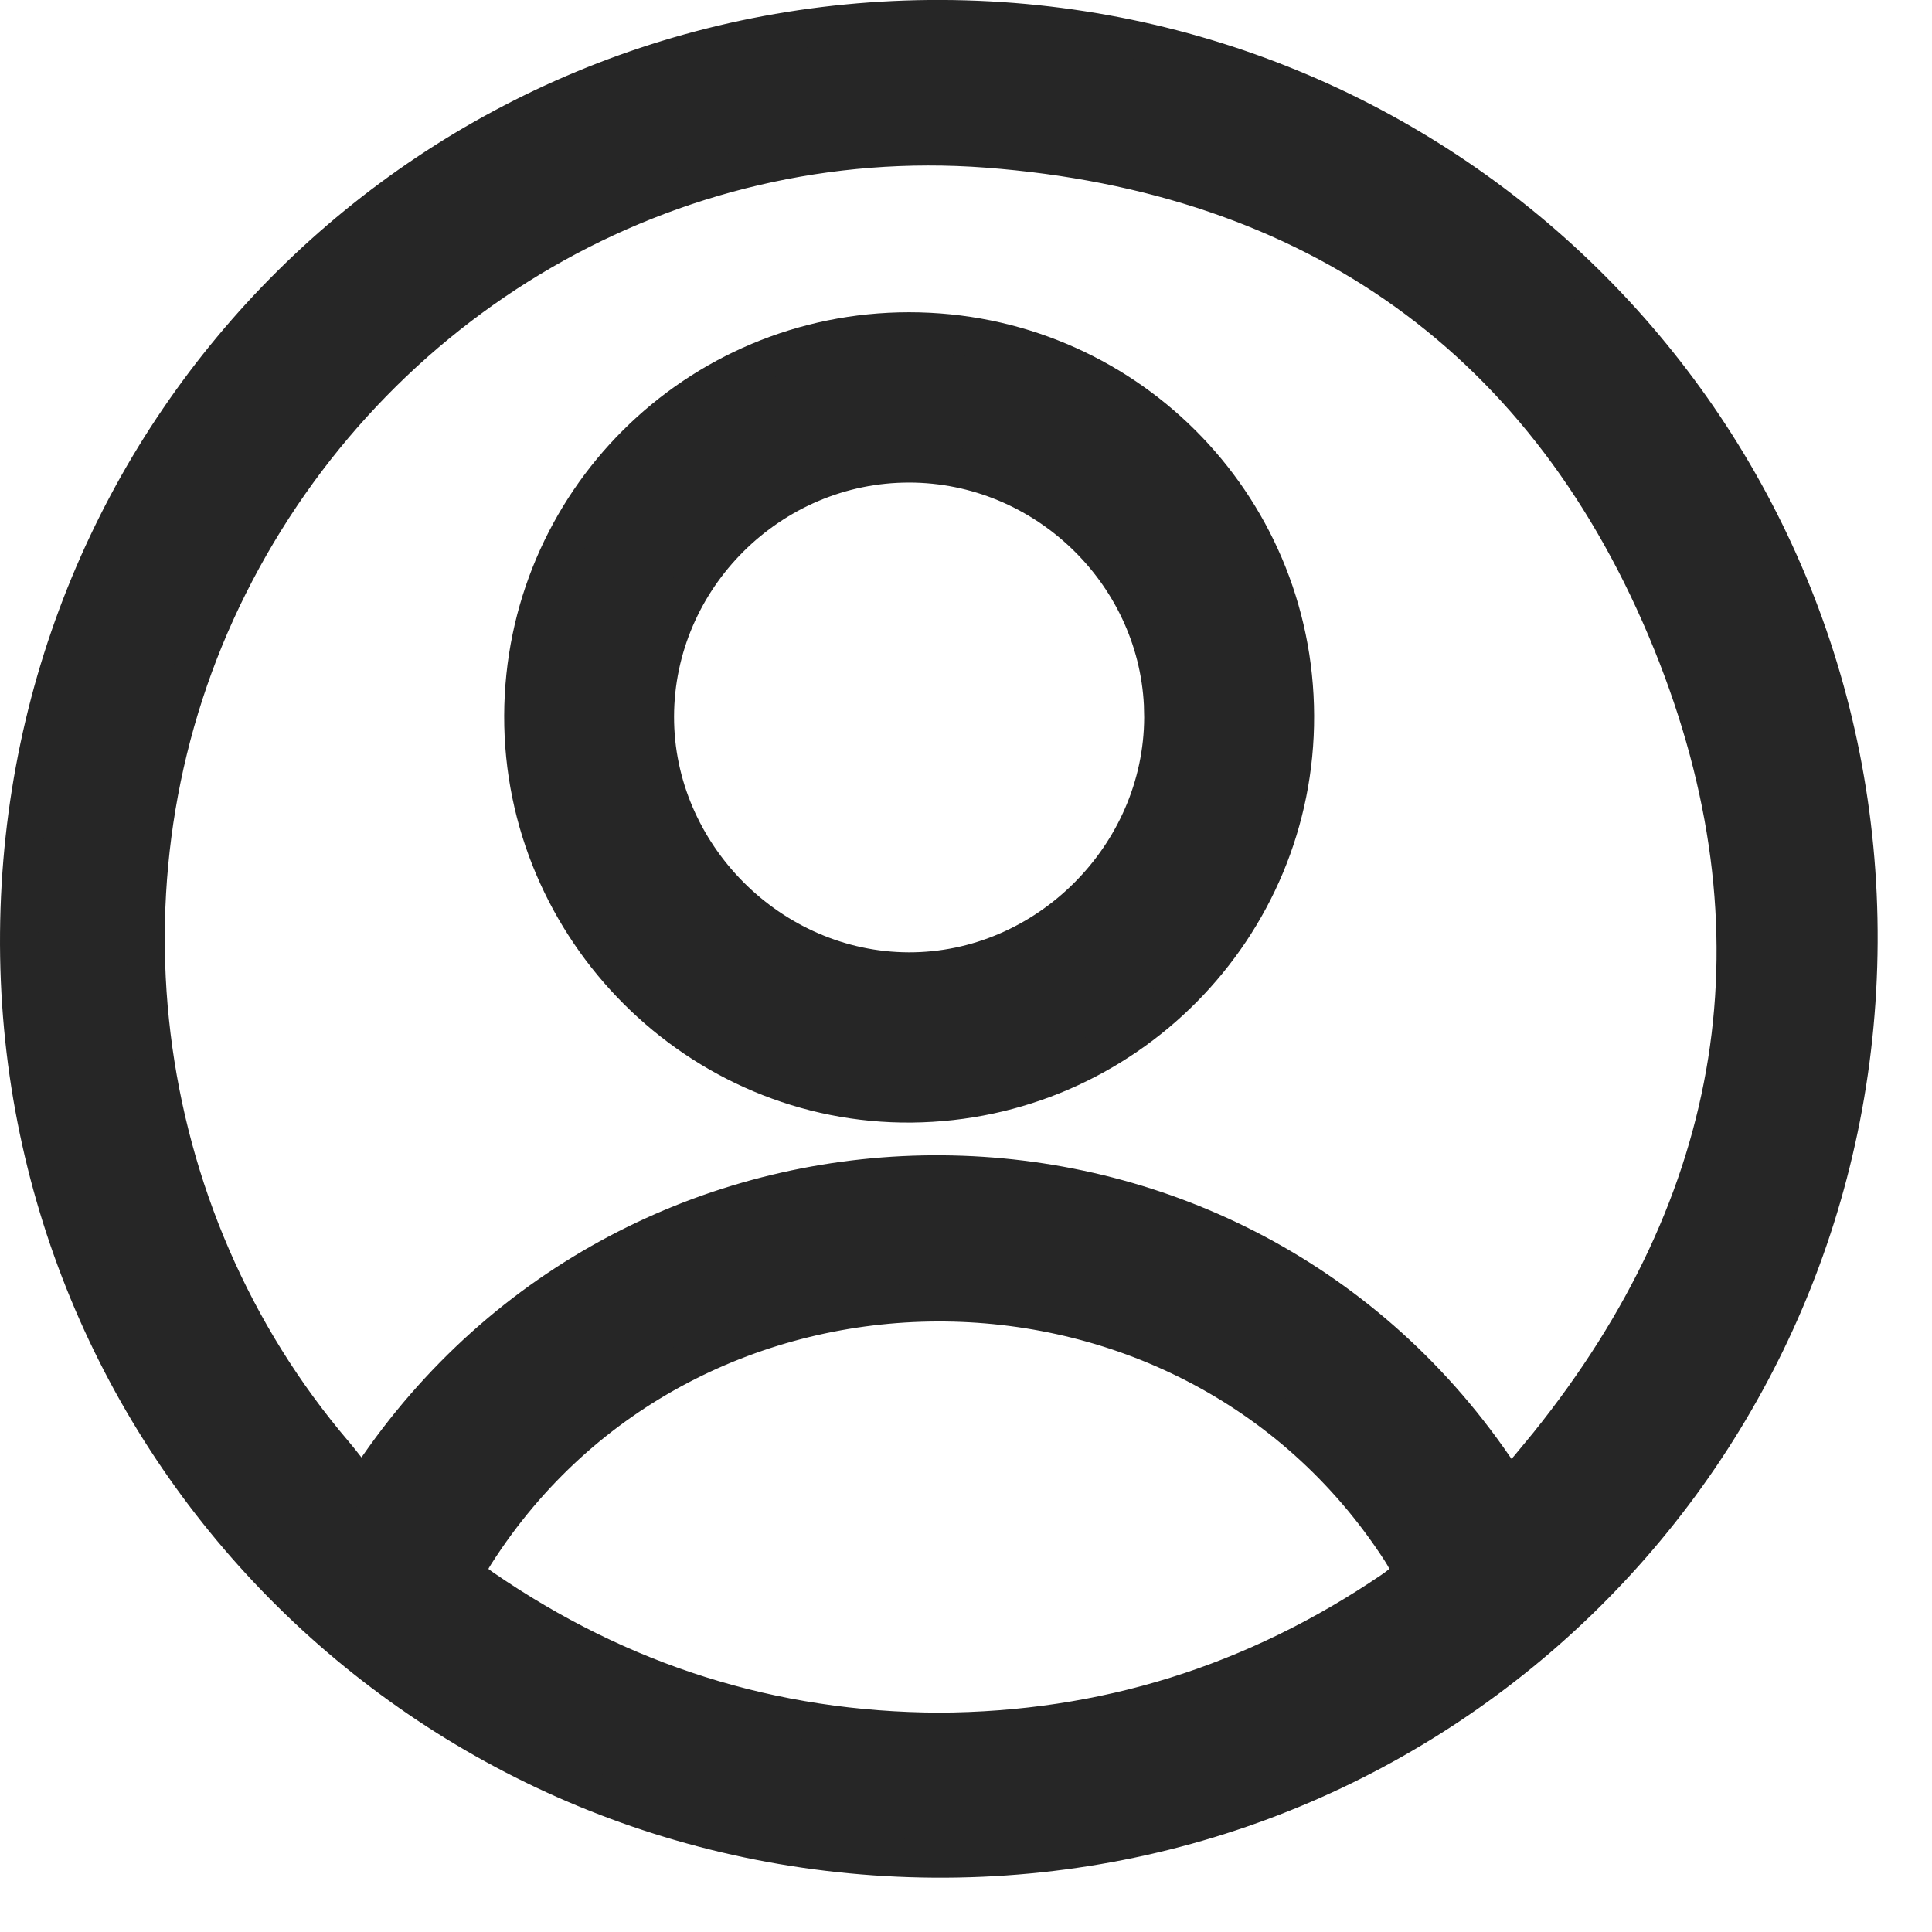
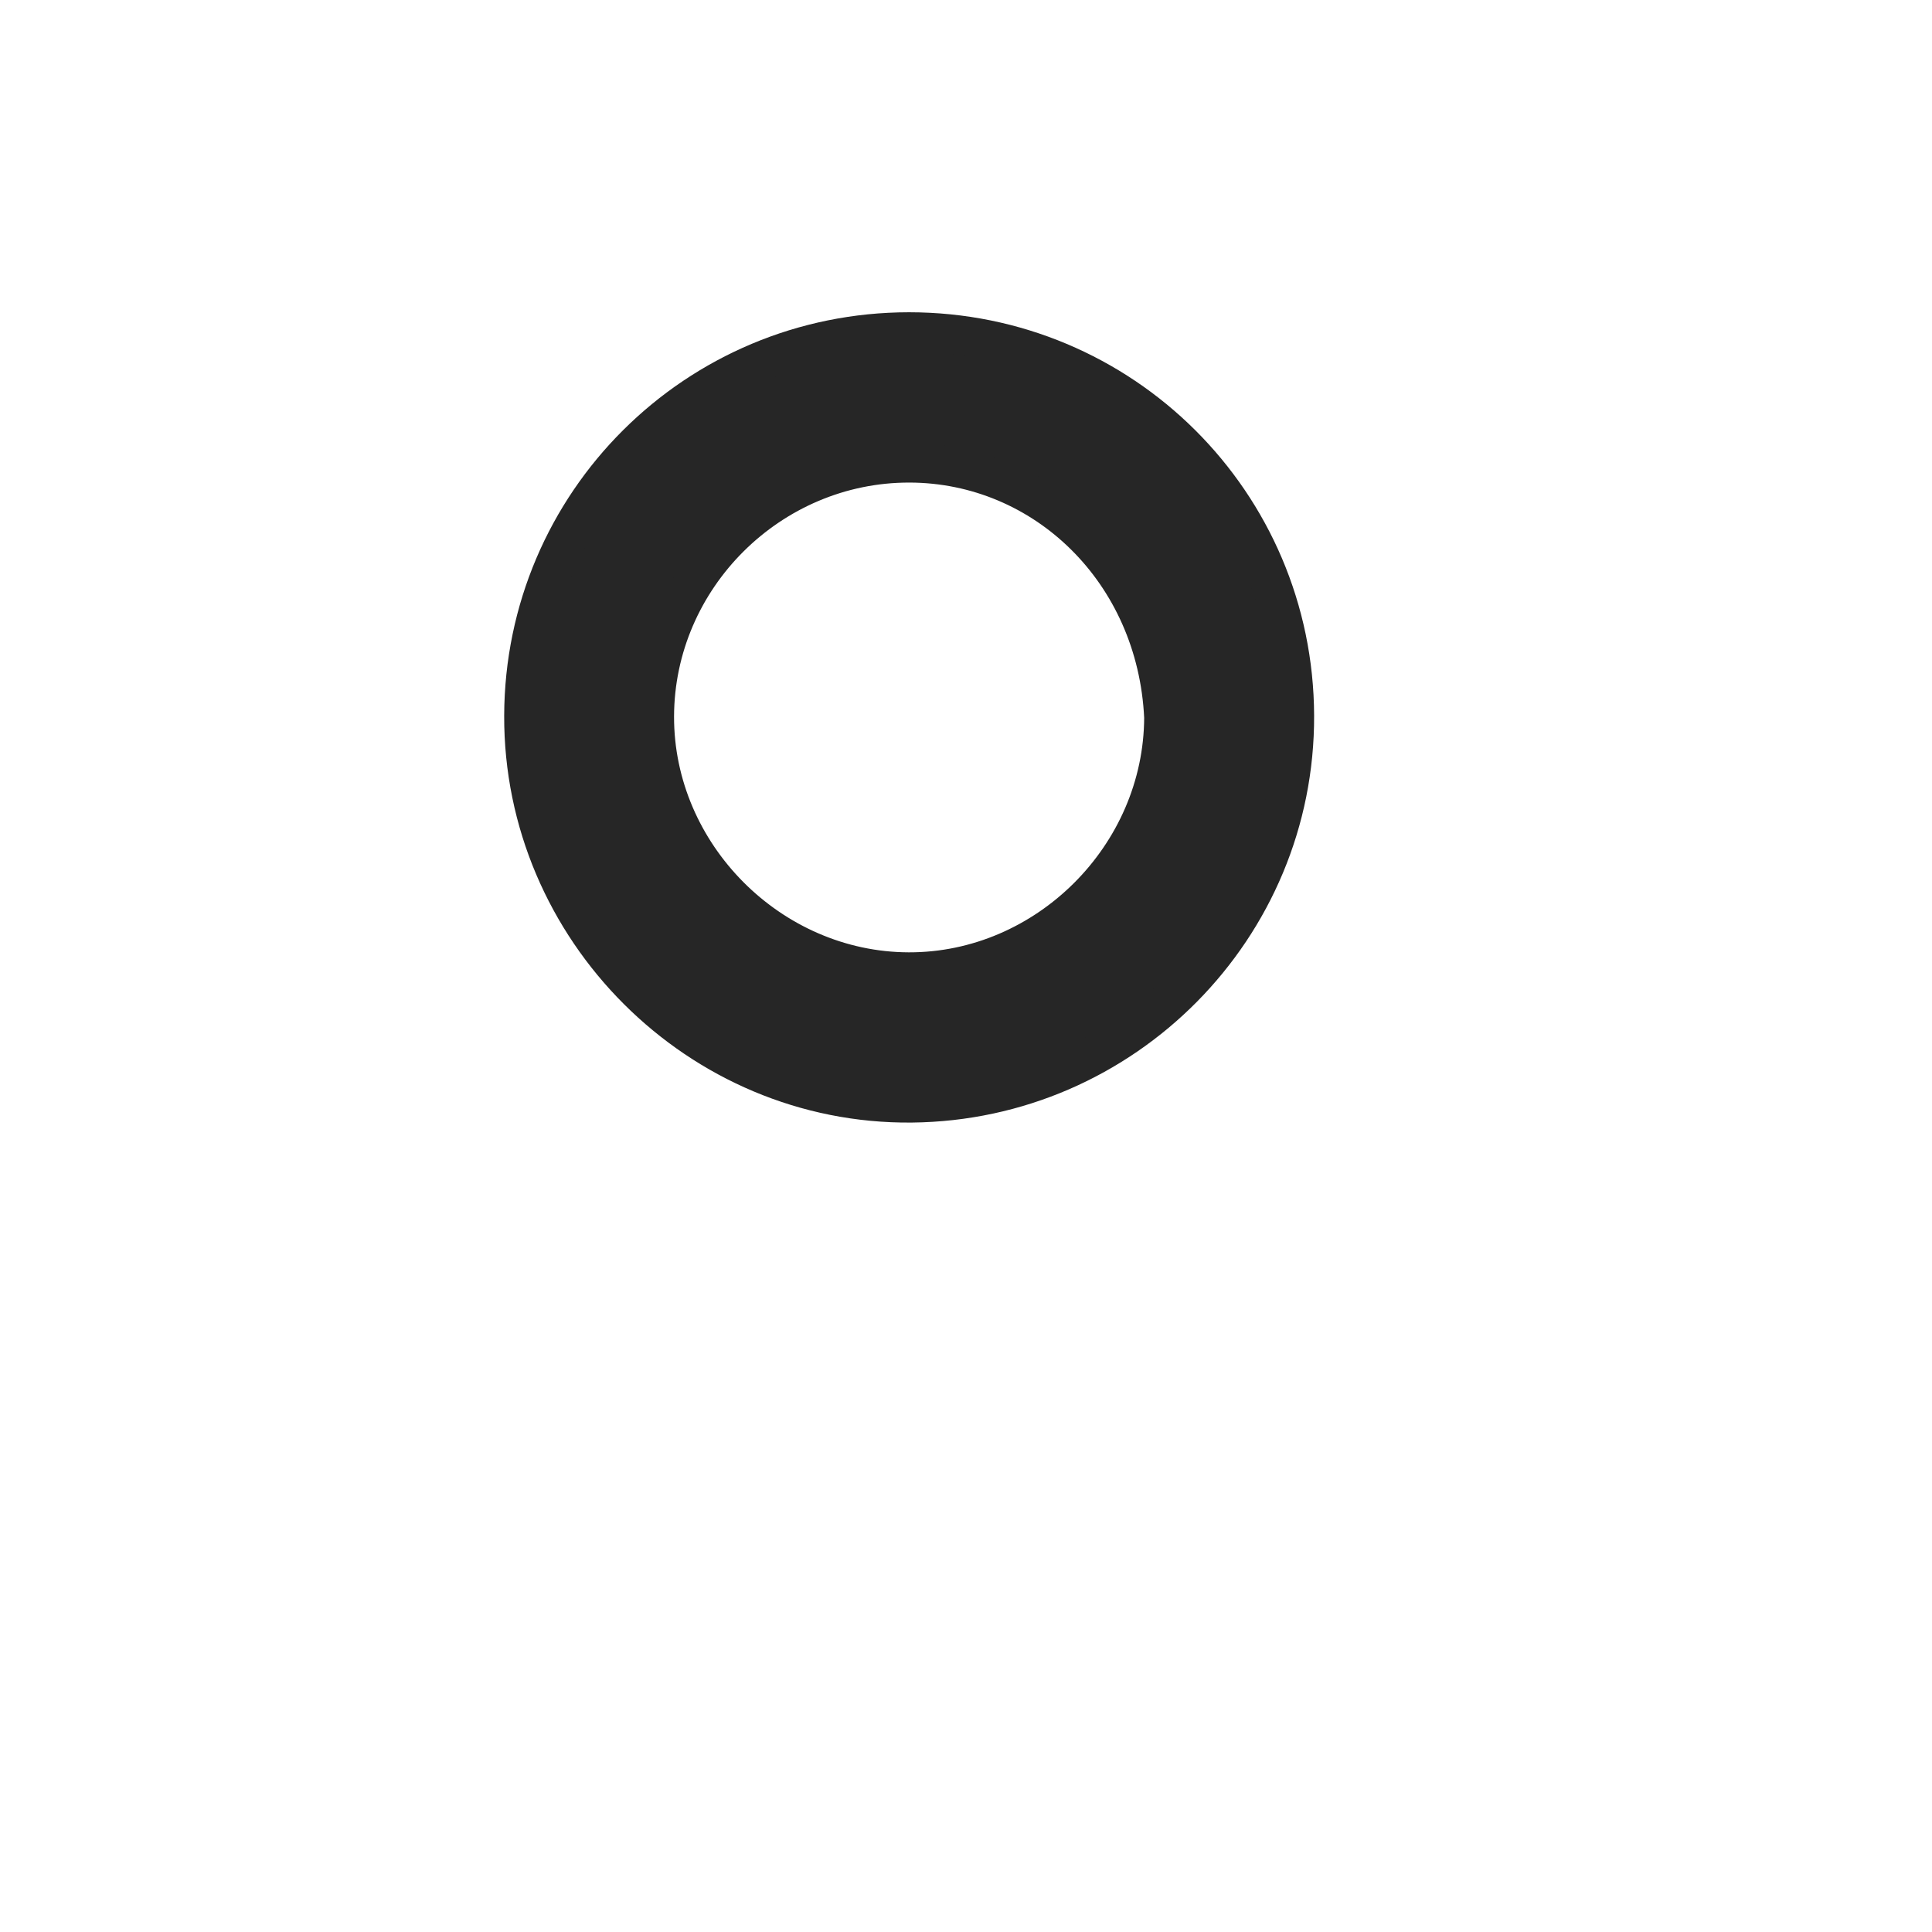
<svg xmlns="http://www.w3.org/2000/svg" width="27" height="27" viewBox="0 0 27 27" fill="none">
-   <path d="M13.157 0.266C20.292 0.291 26.013 6.05 25.974 13.171C25.935 20.31 20.17 26.024 13.052 25.974C5.911 25.924 0.206 20.152 0.267 13.036C0.327 5.915 6.053 0.241 13.157 0.266ZM19.573 21.664C16.567 17.026 9.613 17.052 6.641 21.714C6.521 21.902 6.525 21.969 6.529 21.988C6.533 22.009 6.561 22.07 6.742 22.195C8.667 23.52 10.786 24.191 13.12 24.201C15.432 24.192 17.533 23.532 19.451 22.232C19.657 22.092 19.696 22.019 19.703 21.986C19.71 21.956 19.71 21.876 19.573 21.664ZM13.794 2.077C9.359 1.742 5.198 4.182 3.197 8.177C1.218 12.126 1.807 16.97 4.678 20.328C4.732 20.391 4.783 20.458 4.829 20.516C4.877 20.576 4.922 20.631 4.968 20.682C5.005 20.723 5.043 20.759 5.081 20.791C5.178 20.651 5.275 20.512 5.373 20.374C9.196 15.043 17.17 15.096 20.881 20.506C20.972 20.638 21.037 20.712 21.083 20.749C21.096 20.759 21.106 20.763 21.112 20.767C21.121 20.762 21.138 20.753 21.162 20.733C21.215 20.688 21.279 20.618 21.368 20.514L21.637 20.188C24.358 16.803 25.002 13.022 23.366 8.98C21.656 4.755 18.374 2.424 13.794 2.077Z" fill="#262626" stroke="#262626" stroke-width="0.533" />
-   <path d="M12.705 4.639C15.679 4.639 18.08 7.03 18.09 10.002C18.101 12.963 15.706 15.383 12.741 15.413C9.77 15.442 7.311 12.986 7.321 10.002C7.33 7.032 9.733 4.639 12.705 4.639ZM12.71 6.469C10.761 6.465 9.149 8.069 9.145 10.014C9.141 11.948 10.764 13.579 12.7 13.584C14.631 13.589 16.259 11.966 16.265 10.026L16.261 9.844C16.17 7.986 14.601 6.473 12.71 6.469Z" fill="#262626" stroke="#262626" stroke-width="0.55" />
+   <path d="M12.705 4.639C15.679 4.639 18.08 7.03 18.09 10.002C18.101 12.963 15.706 15.383 12.741 15.413C9.77 15.442 7.311 12.986 7.321 10.002C7.33 7.032 9.733 4.639 12.705 4.639ZM12.71 6.469C10.761 6.465 9.149 8.069 9.145 10.014C9.141 11.948 10.764 13.579 12.7 13.584C14.631 13.589 16.259 11.966 16.265 10.026C16.17 7.986 14.601 6.473 12.71 6.469Z" fill="#262626" stroke="#262626" stroke-width="0.55" />
</svg>